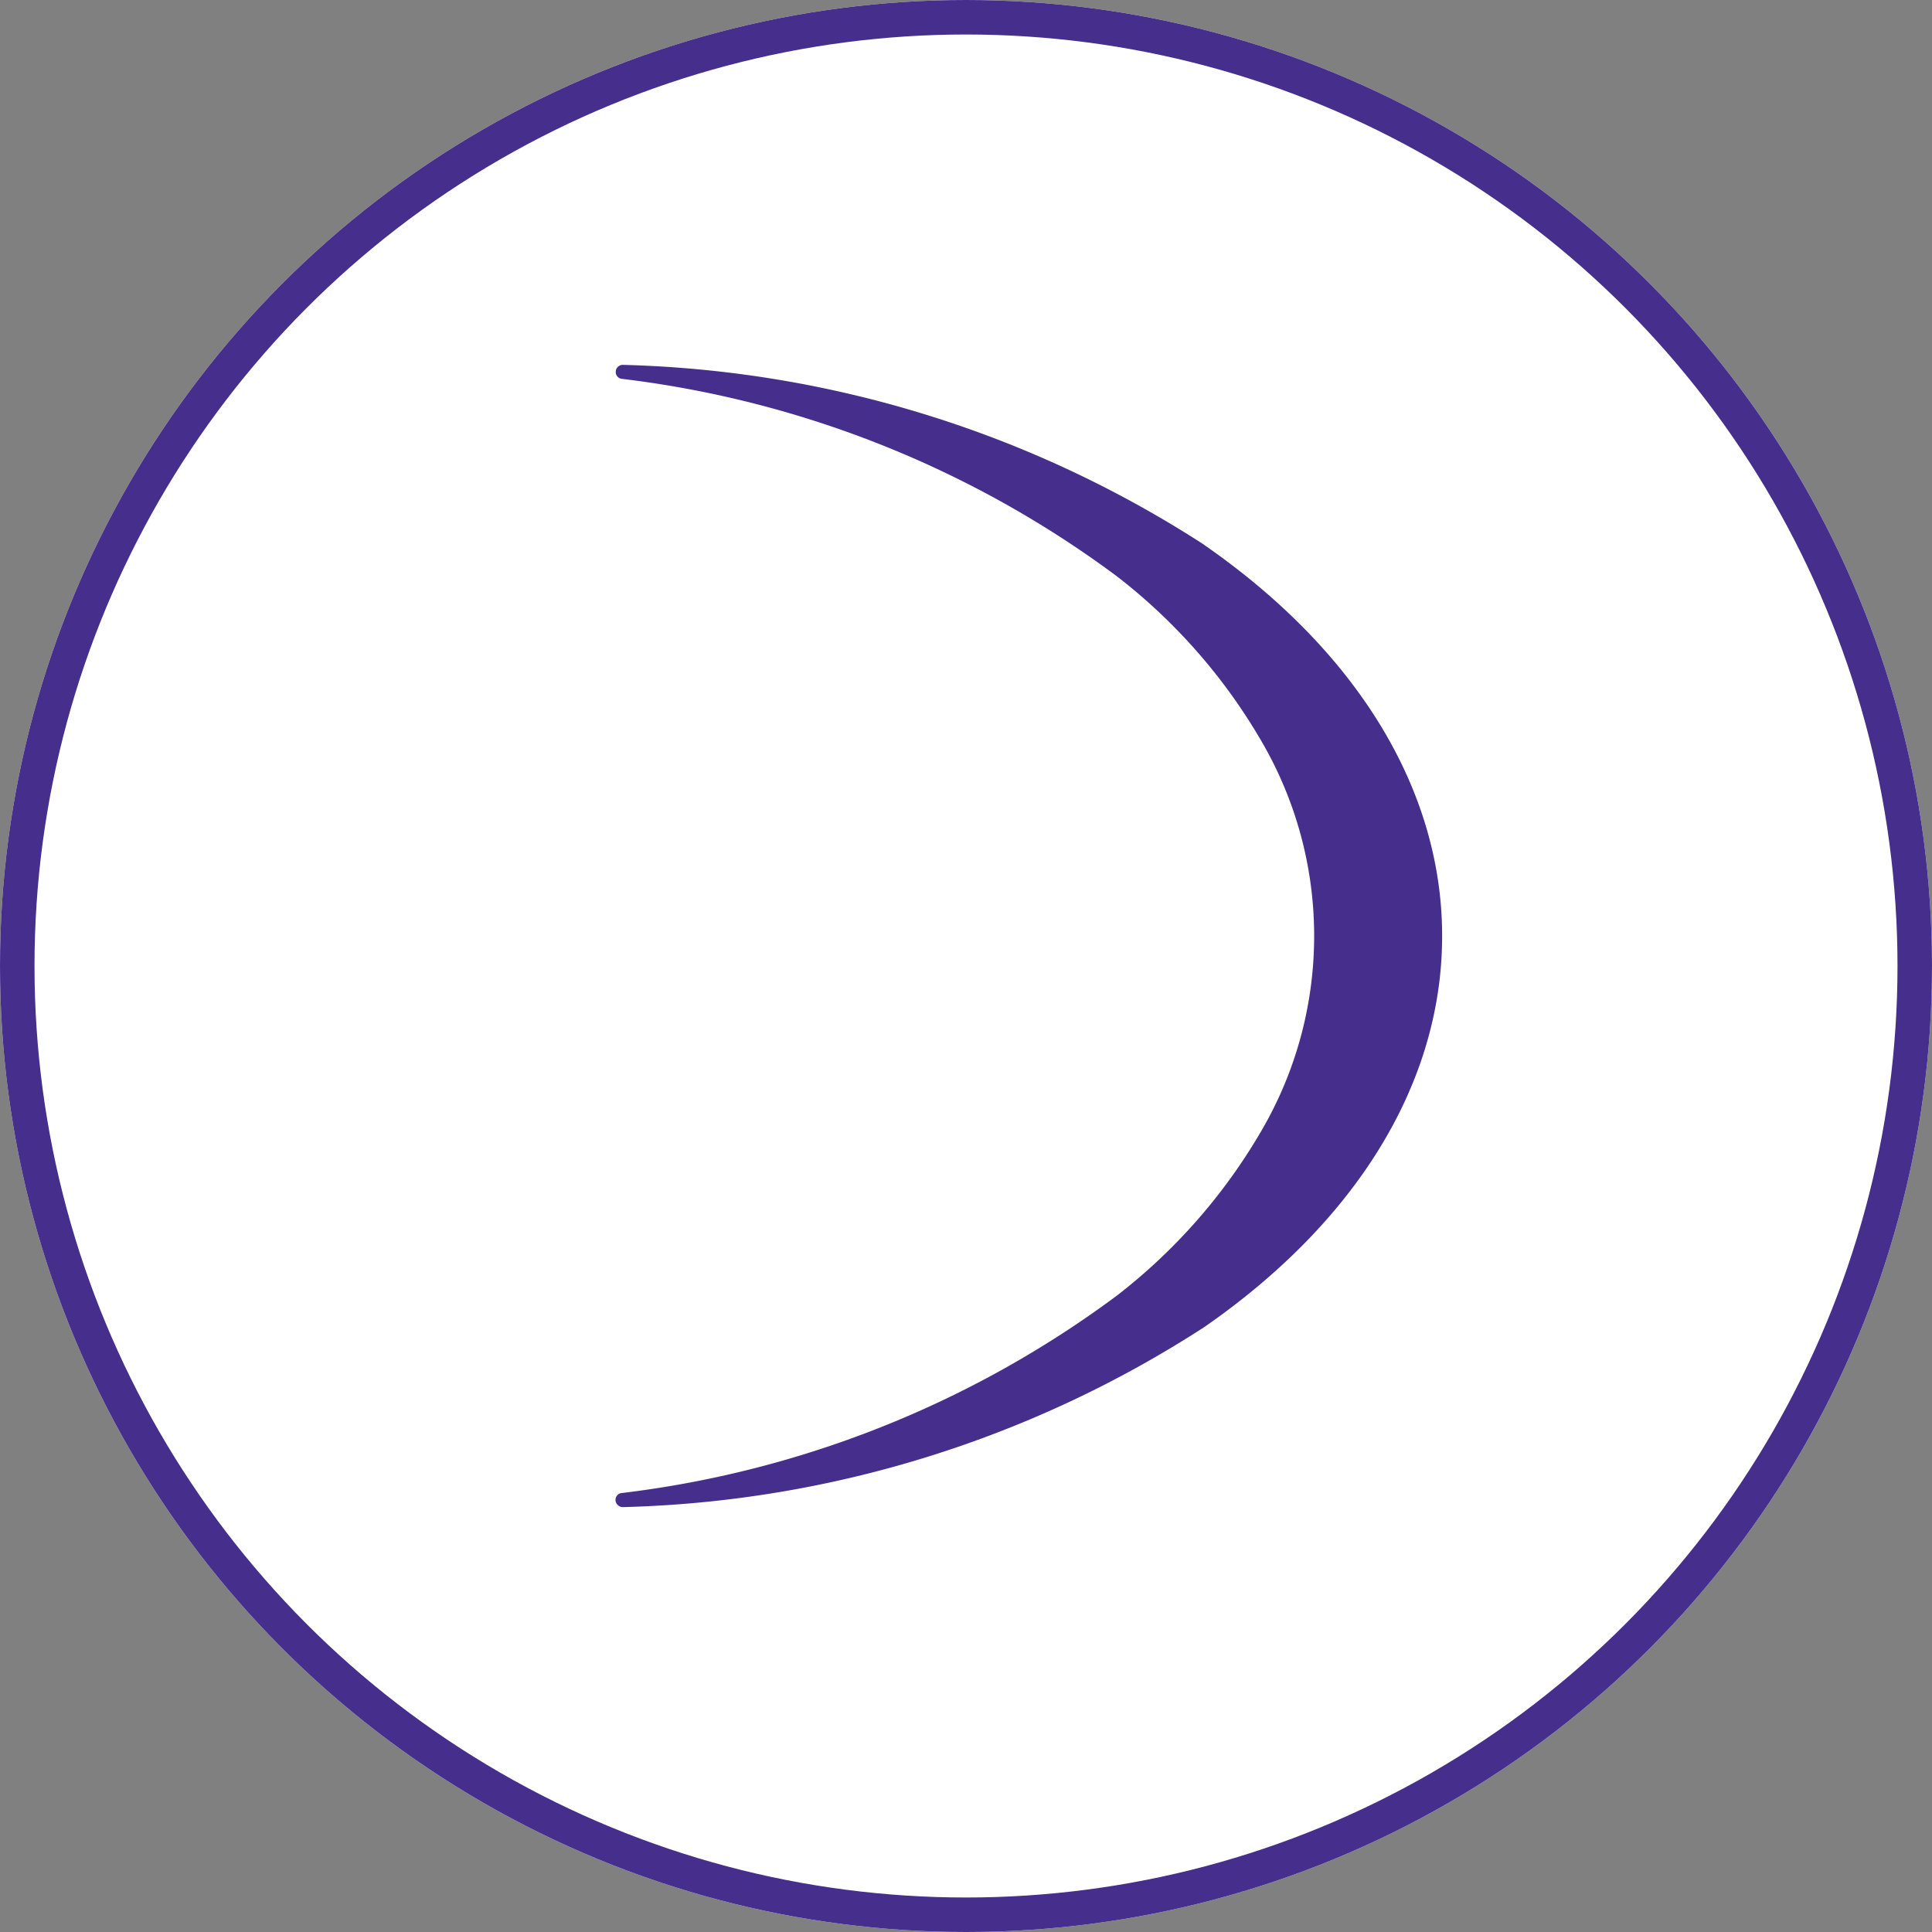
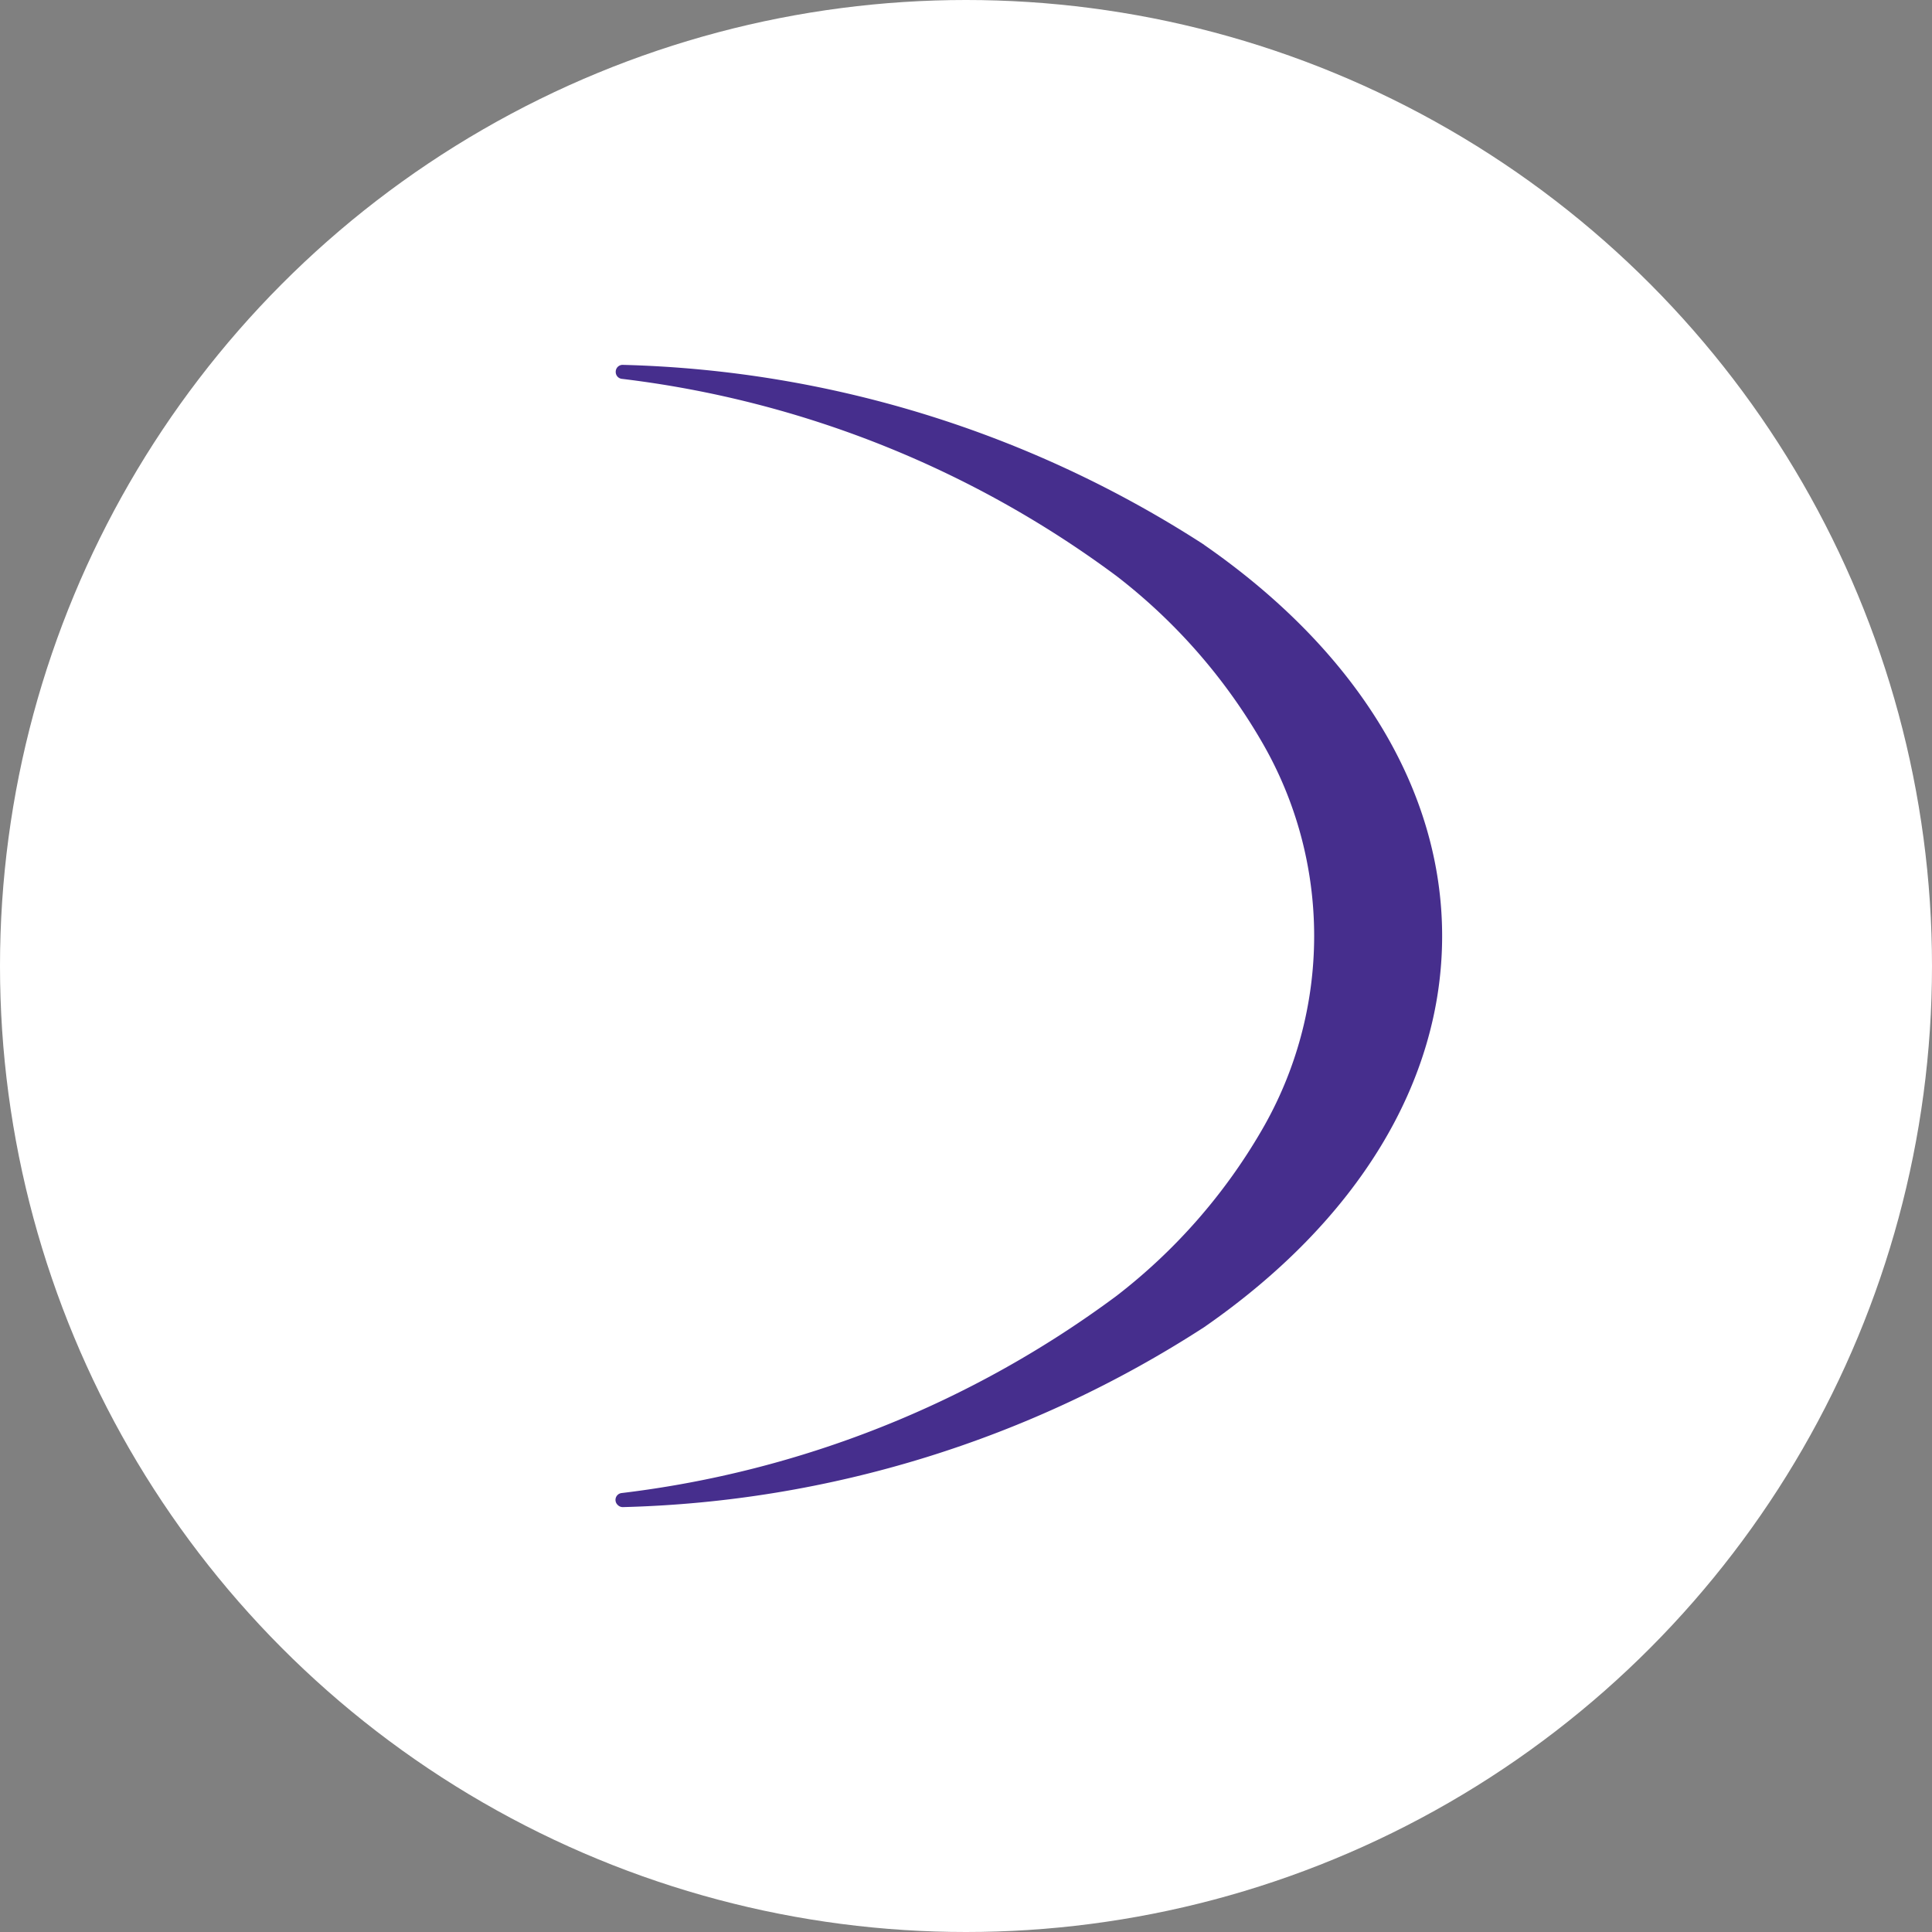
<svg xmlns="http://www.w3.org/2000/svg" width="56" height="56" viewBox="0 0 56 56">
  <rect x="0" y="0" width="56" height="56" fill="#808080" stroke="none" />
  <defs>
    <clipPath id="clip-path">
      <circle id="Ellipse_67" data-name="Ellipse 67" cx="28" cy="28" r="28" transform="translate(0 0)" fill="#462e8d" stroke="#707070" stroke-width="1" />
    </clipPath>
  </defs>
  <g id="Group_4927" data-name="Group 4927" transform="translate(-983 -3344)">
    <g id="Ellipse_68" data-name="Ellipse 68" transform="translate(983 3344)" fill="#fff" stroke="#462e8d" stroke-width="1">
      <circle cx="28" cy="28" r="28" stroke="none" />
-       <circle cx="28" cy="28" r="27.5" fill="none" />
    </g>
    <g id="Mask_Group_31" data-name="Mask Group 31" transform="translate(983 3344)" clip-path="url(#clip-path)">
      <g id="Layer_1-2" transform="translate(17.847 10.575)">
        <g id="Group_4712" data-name="Group 4712" transform="translate(0 0)">
-           <path id="Path_1093" data-name="Path 1093" d="M61.355,5.214A32.517,32.517,0,0,0,44.514,0a.2.2,0,0,0-.151.057A.2.2,0,0,0,44.3.205a.2.2,0,0,0,.177.2A30.034,30.034,0,0,1,58.818,6.122a16.512,16.512,0,0,1,4.207,4.8,11.194,11.194,0,0,1,0,11.262,16.533,16.533,0,0,1-4.207,4.8A30.051,30.051,0,0,1,44.477,32.7a.2.2,0,0,0-.114.351.2.2,0,0,0,.142.057h.01a32.5,32.5,0,0,0,16.839-5.214c4.45-3.084,6.9-7.11,6.9-11.339S65.8,8.3,61.355,5.217Z" transform="translate(-44.3 0.001)" fill="#462e8d" />
+           <path id="Path_1093" data-name="Path 1093" d="M61.355,5.214A32.517,32.517,0,0,0,44.514,0A.2.2,0,0,0,44.3.205a.2.2,0,0,0,.177.2A30.034,30.034,0,0,1,58.818,6.122a16.512,16.512,0,0,1,4.207,4.8,11.194,11.194,0,0,1,0,11.262,16.533,16.533,0,0,1-4.207,4.8A30.051,30.051,0,0,1,44.477,32.7a.2.2,0,0,0-.114.351.2.2,0,0,0,.142.057h.01a32.5,32.5,0,0,0,16.839-5.214c4.45-3.084,6.9-7.11,6.9-11.339S65.8,8.3,61.355,5.217Z" transform="translate(-44.3 0.001)" fill="#462e8d" />
        </g>
      </g>
    </g>
  </g>
</svg>